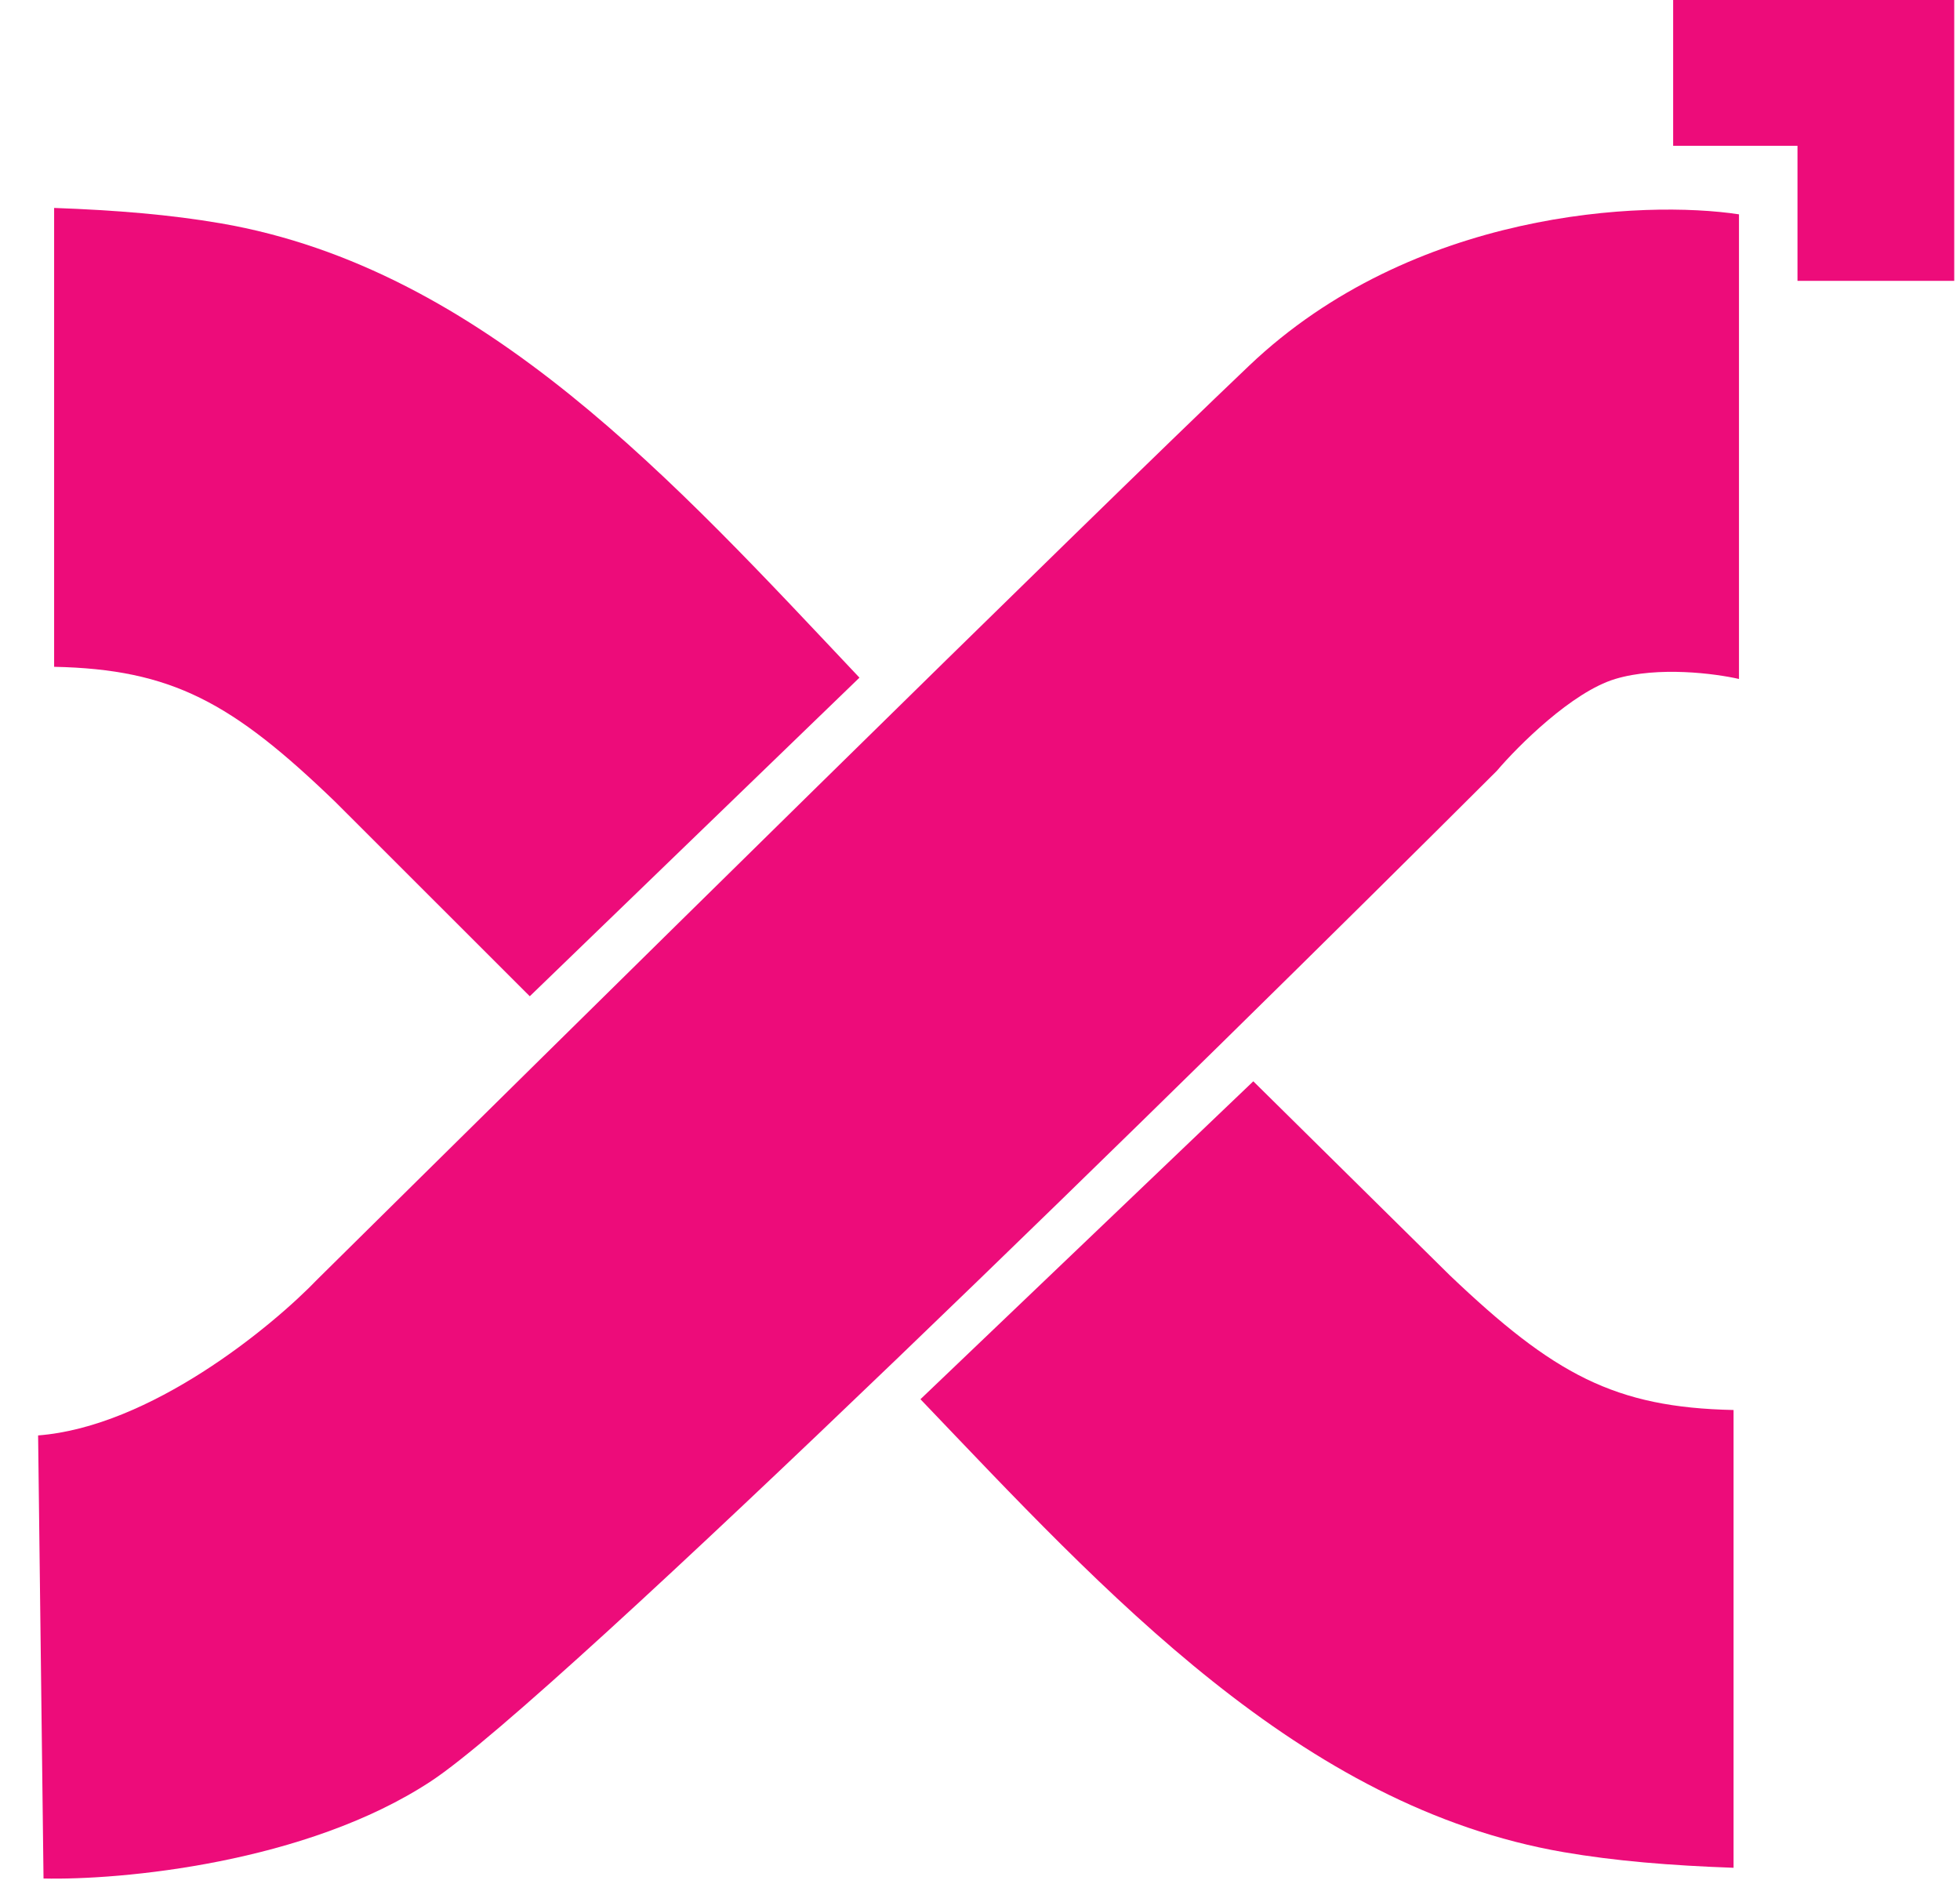
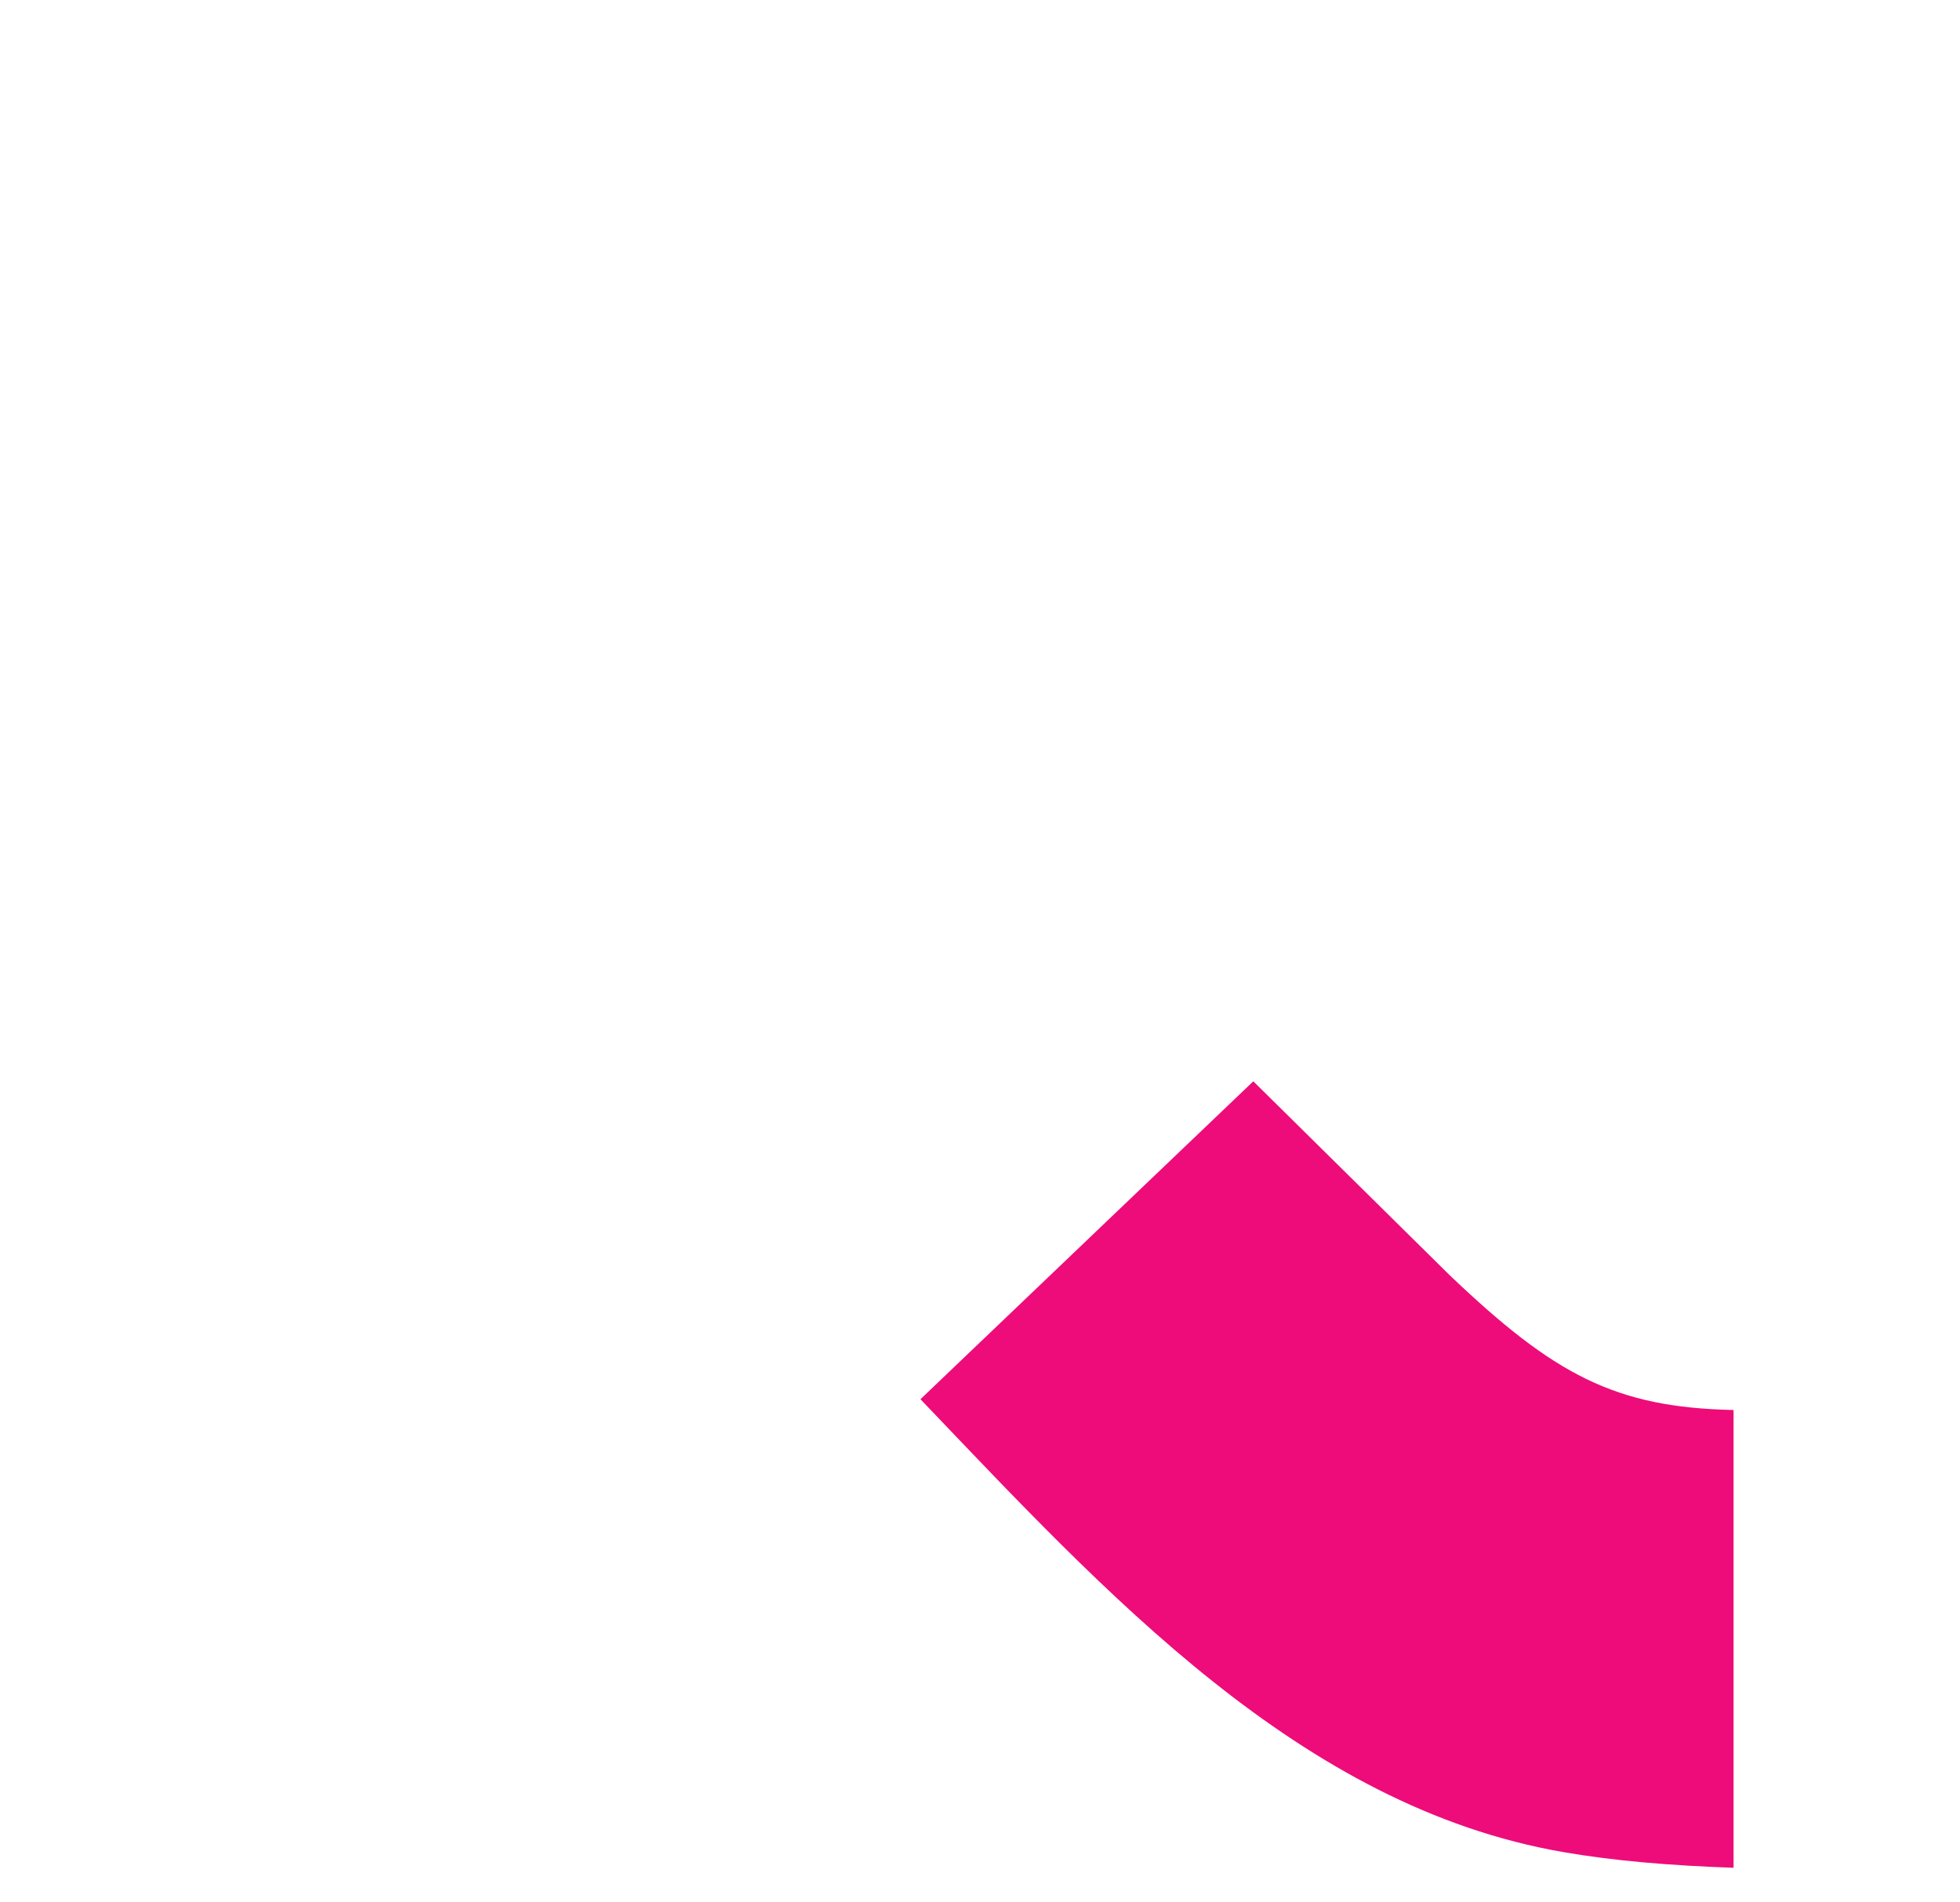
<svg xmlns="http://www.w3.org/2000/svg" width="34" height="33" viewBox="0 0 34 33" fill="none">
-   <path d="M0.939 11.567V3.607C2.019 3.646 2.956 3.724 3.829 3.874C8.39 4.659 11.731 8.392 14.909 11.755L9.19 17.282L5.815 13.909C4.027 12.185 2.983 11.609 0.939 11.567Z" fill="#ED0C7A" />
-   <path d="M29.024 2.529V0H33.9V4.872H31.181V2.529H29.024Z" fill="#ED0C7A" />
  <path d="M30.072 24.459L30.072 32.4C28.971 32.361 28.015 32.282 27.125 32.129C22.55 31.341 19.176 27.627 15.967 24.272L21.741 18.757L25.149 22.122C26.954 23.842 28.009 24.416 30.072 24.459Z" fill="#ED0C7A" />
-   <path d="M0.755 32.586L0.661 24.9C2.603 24.75 4.707 23.026 5.516 22.182C9.718 18.027 18.831 9.042 21.67 6.342C24.508 3.643 28.517 3.468 30.166 3.718V11.778C29.762 11.685 28.766 11.553 28.019 11.778C27.272 12.003 26.338 12.934 25.965 13.372C20.705 18.62 9.643 29.474 7.477 30.898C5.311 32.323 2.093 32.617 0.755 32.586Z" fill="#ED0C7A" />
</svg>